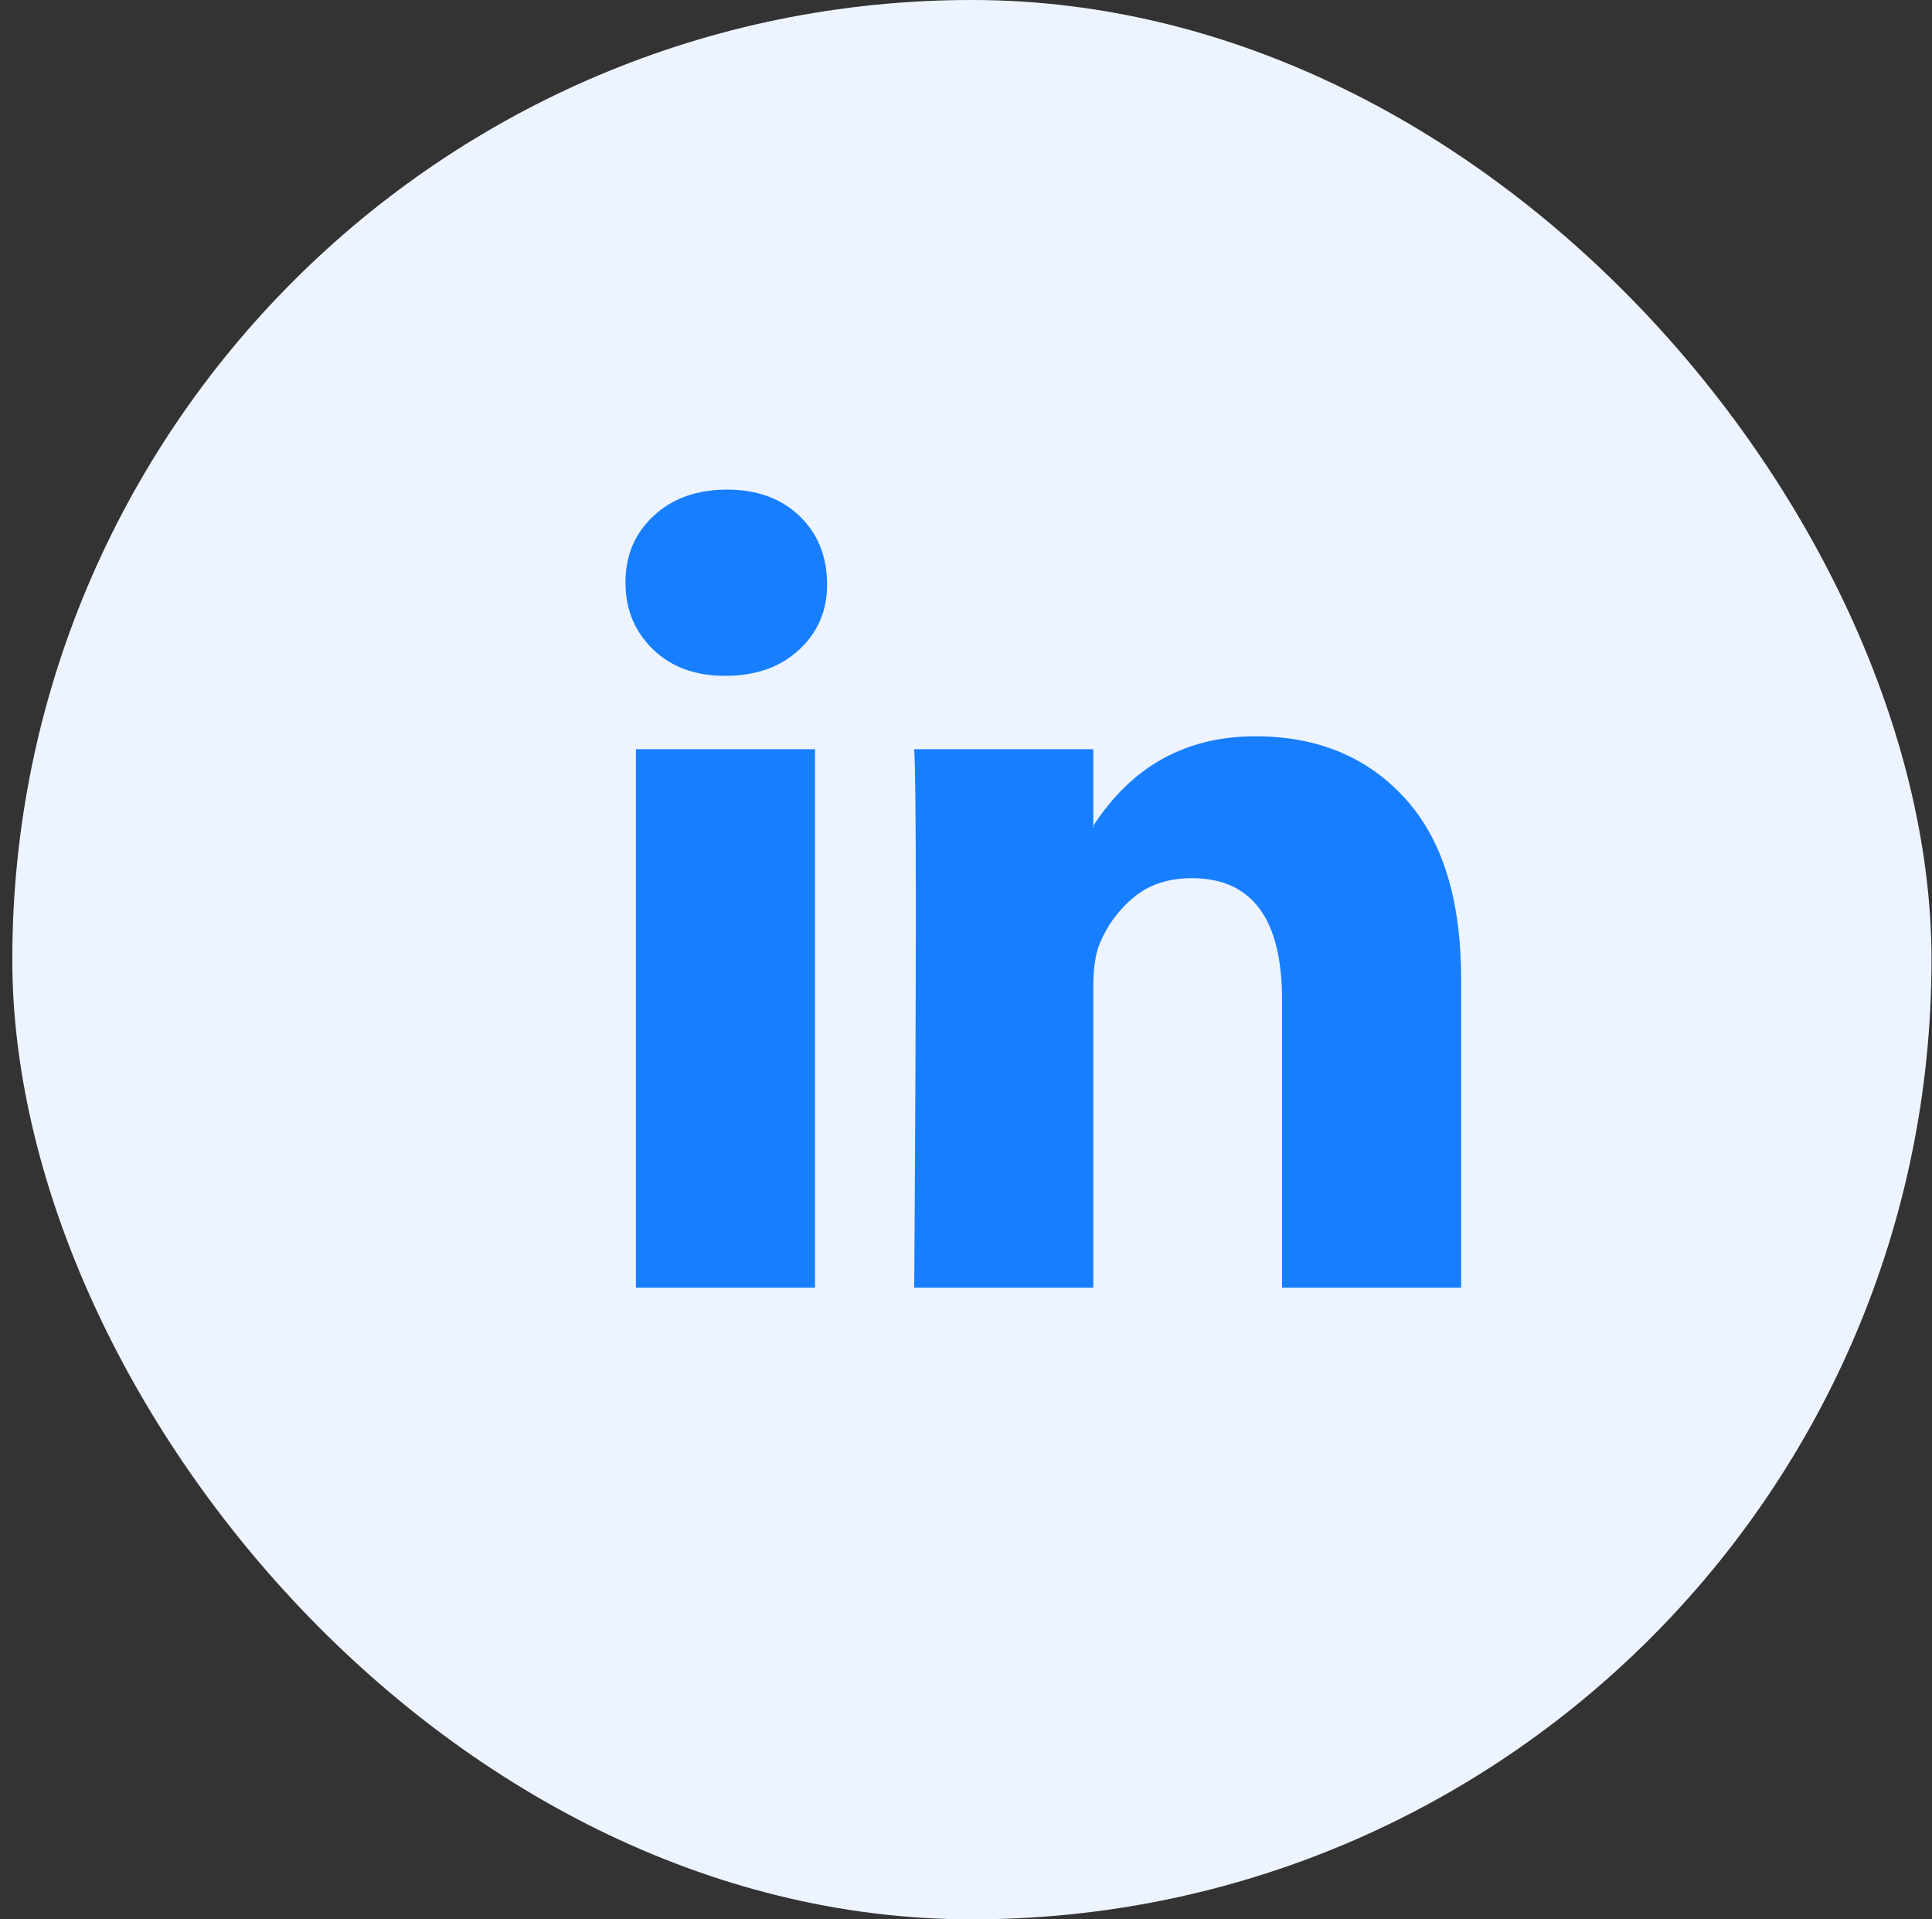
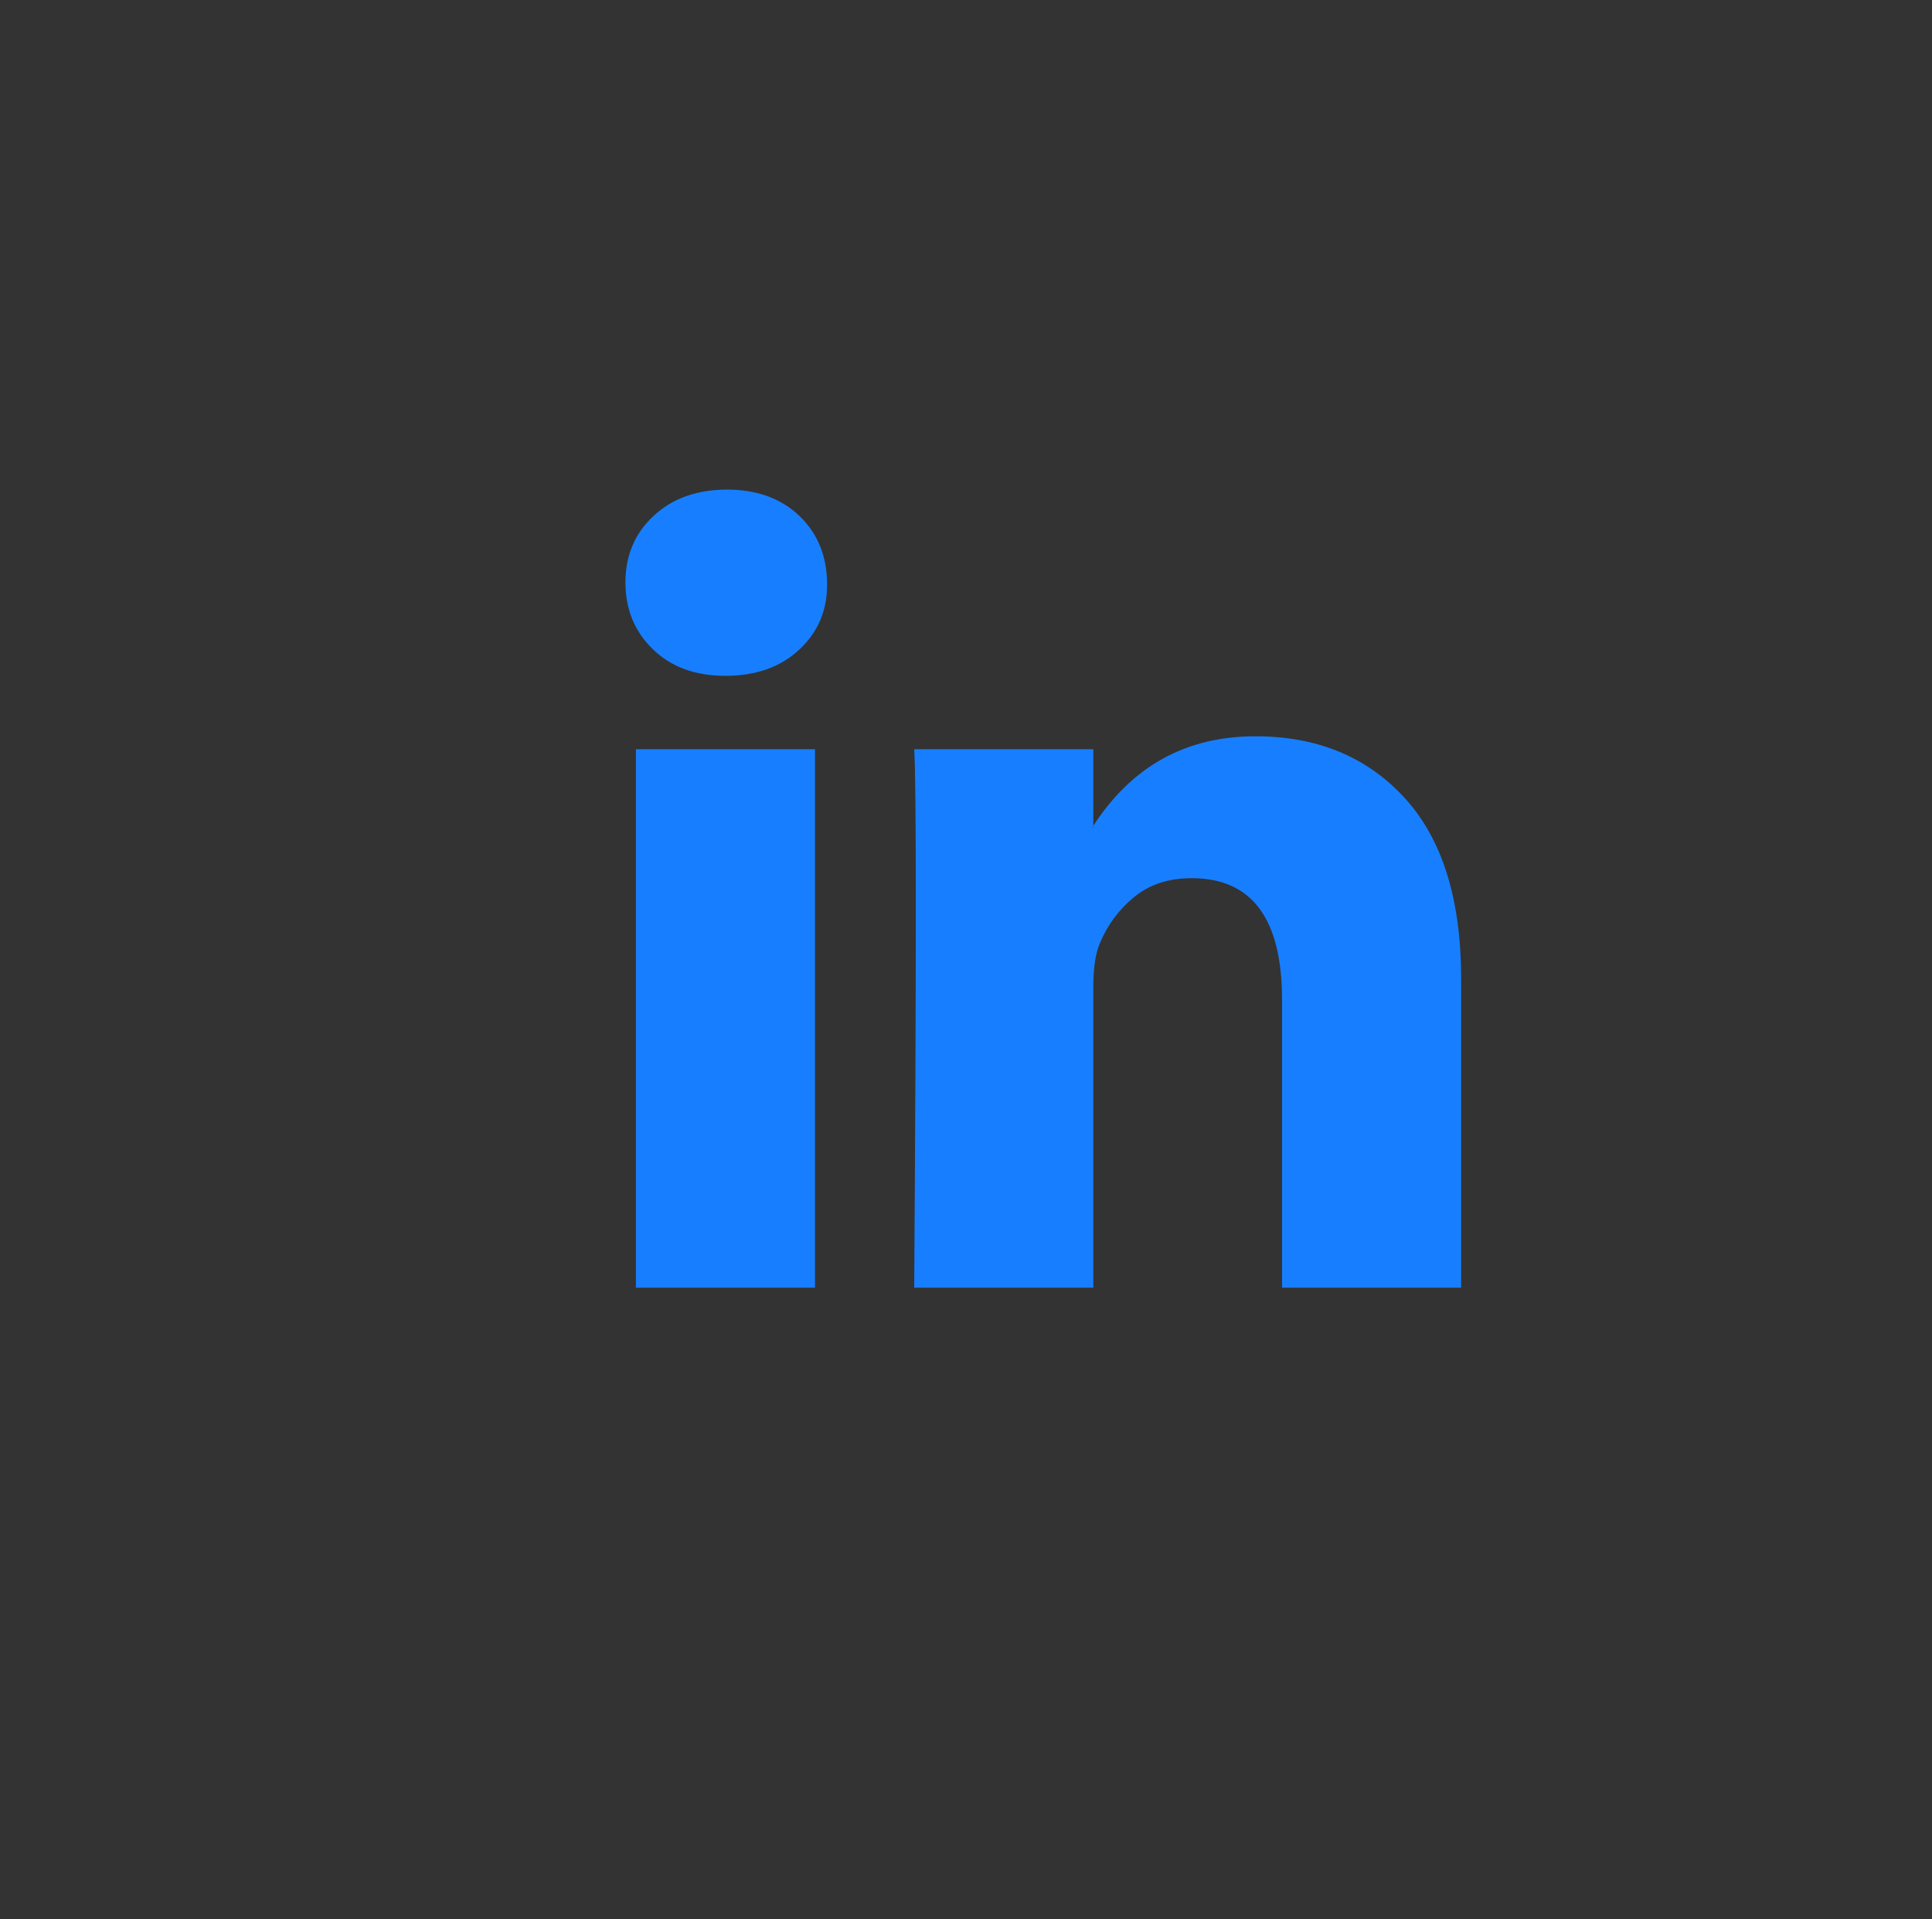
<svg xmlns="http://www.w3.org/2000/svg" width="151" height="150" viewBox="0 0 151 150" fill="none">
  <rect x="0" y="0" width="151" height="150" fill="#333333" stroke="none" />
-   <rect x="0.961" width="150" height="150" rx="75" fill="#EDF4FF" />
-   <path d="M48.883 45.509C48.883 43.409 49.618 41.676 51.089 40.311C52.56 38.946 54.473 38.264 56.827 38.264C59.138 38.264 61.009 38.936 62.438 40.28C63.909 41.666 64.644 43.472 64.644 45.698C64.644 47.714 63.93 49.394 62.501 50.738C61.03 52.124 59.096 52.817 56.7 52.817H56.638C54.326 52.817 52.456 52.124 51.026 50.738C49.597 49.352 48.883 47.609 48.883 45.509ZM49.702 100.636V58.55H63.699V100.636H49.702ZM71.453 100.636H85.45V77.136C85.45 75.666 85.618 74.532 85.954 73.734C86.542 72.306 87.436 71.098 88.633 70.111C89.831 69.124 91.334 68.631 93.141 68.631C97.849 68.631 100.202 71.802 100.202 78.144V100.636H114.199V76.506C114.199 70.29 112.728 65.575 109.785 62.362C106.843 59.149 102.955 57.542 98.122 57.542C92.7 57.542 88.476 59.873 85.45 64.536V64.662H85.387L85.45 64.536V58.55H71.453C71.537 59.895 71.579 64.074 71.579 71.088C71.579 78.102 71.537 87.951 71.453 100.636Z" fill="#177FFF" />
+   <path d="M48.883 45.509C48.883 43.409 49.618 41.676 51.089 40.311C52.56 38.946 54.473 38.264 56.827 38.264C59.138 38.264 61.009 38.936 62.438 40.28C63.909 41.666 64.644 43.472 64.644 45.698C64.644 47.714 63.93 49.394 62.501 50.738C61.03 52.124 59.096 52.817 56.7 52.817C54.326 52.817 52.456 52.124 51.026 50.738C49.597 49.352 48.883 47.609 48.883 45.509ZM49.702 100.636V58.55H63.699V100.636H49.702ZM71.453 100.636H85.45V77.136C85.45 75.666 85.618 74.532 85.954 73.734C86.542 72.306 87.436 71.098 88.633 70.111C89.831 69.124 91.334 68.631 93.141 68.631C97.849 68.631 100.202 71.802 100.202 78.144V100.636H114.199V76.506C114.199 70.29 112.728 65.575 109.785 62.362C106.843 59.149 102.955 57.542 98.122 57.542C92.7 57.542 88.476 59.873 85.45 64.536V64.662H85.387L85.45 64.536V58.55H71.453C71.537 59.895 71.579 64.074 71.579 71.088C71.579 78.102 71.537 87.951 71.453 100.636Z" fill="#177FFF" />
</svg>